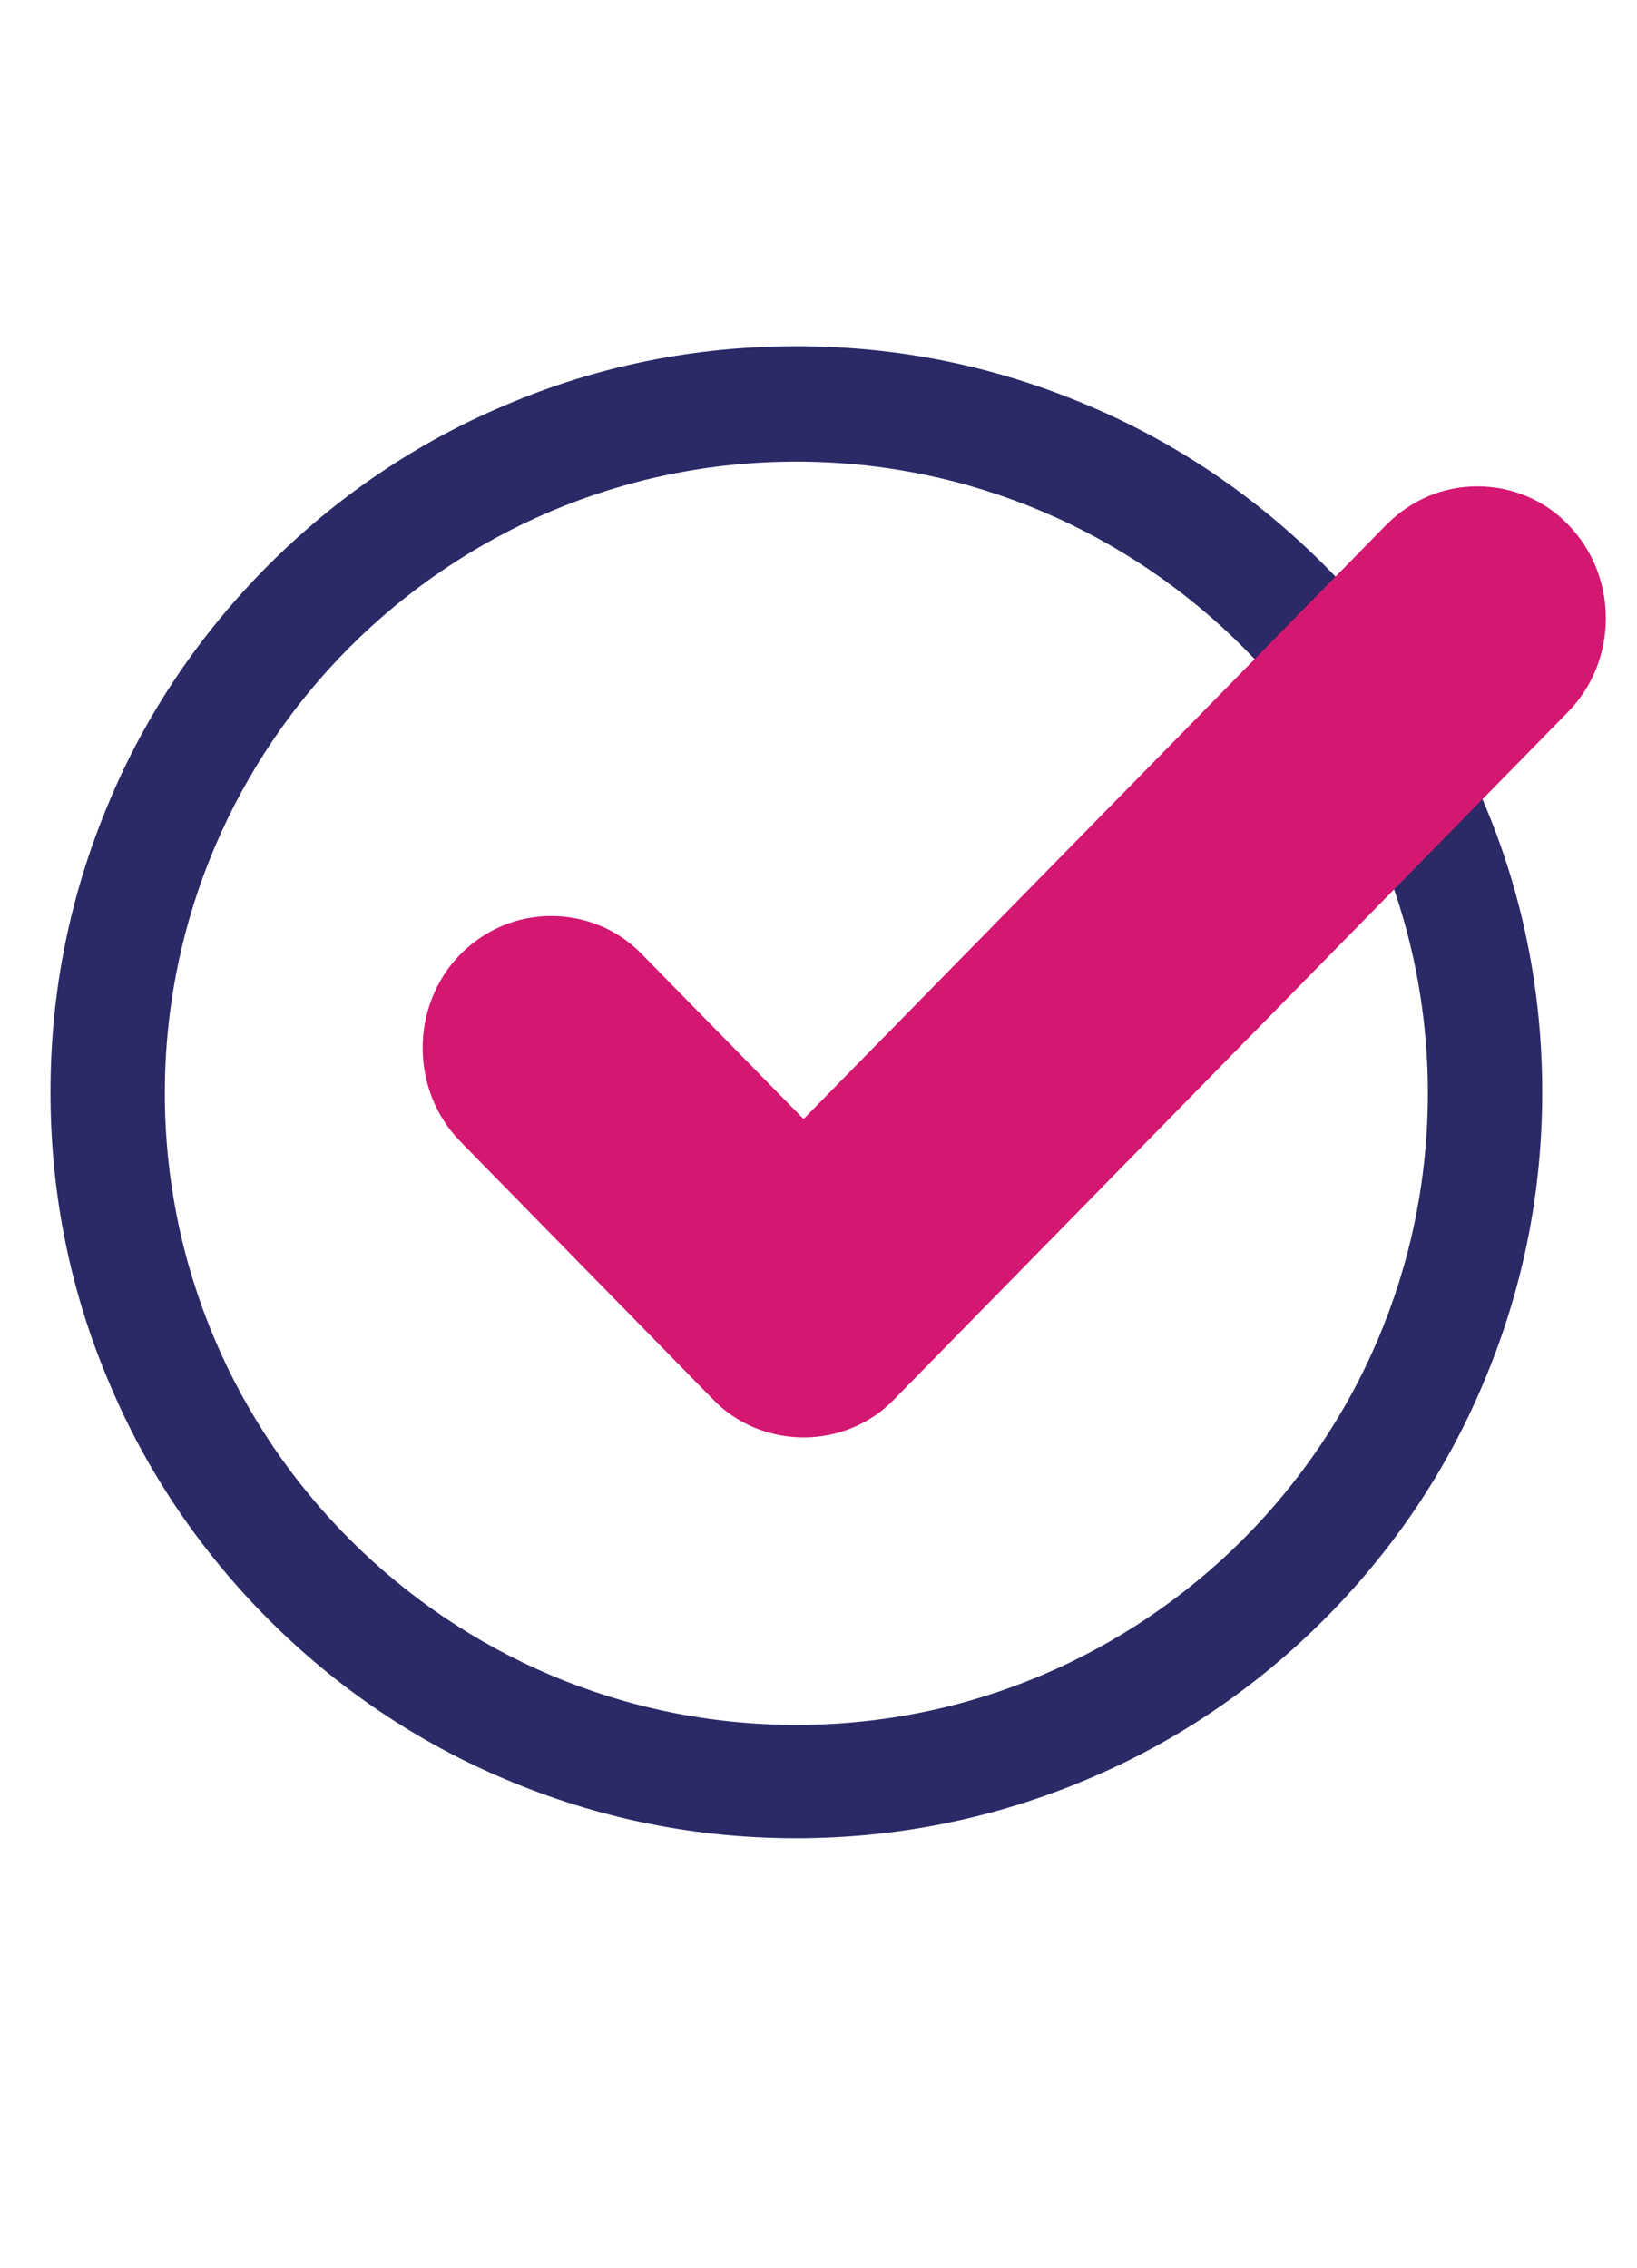
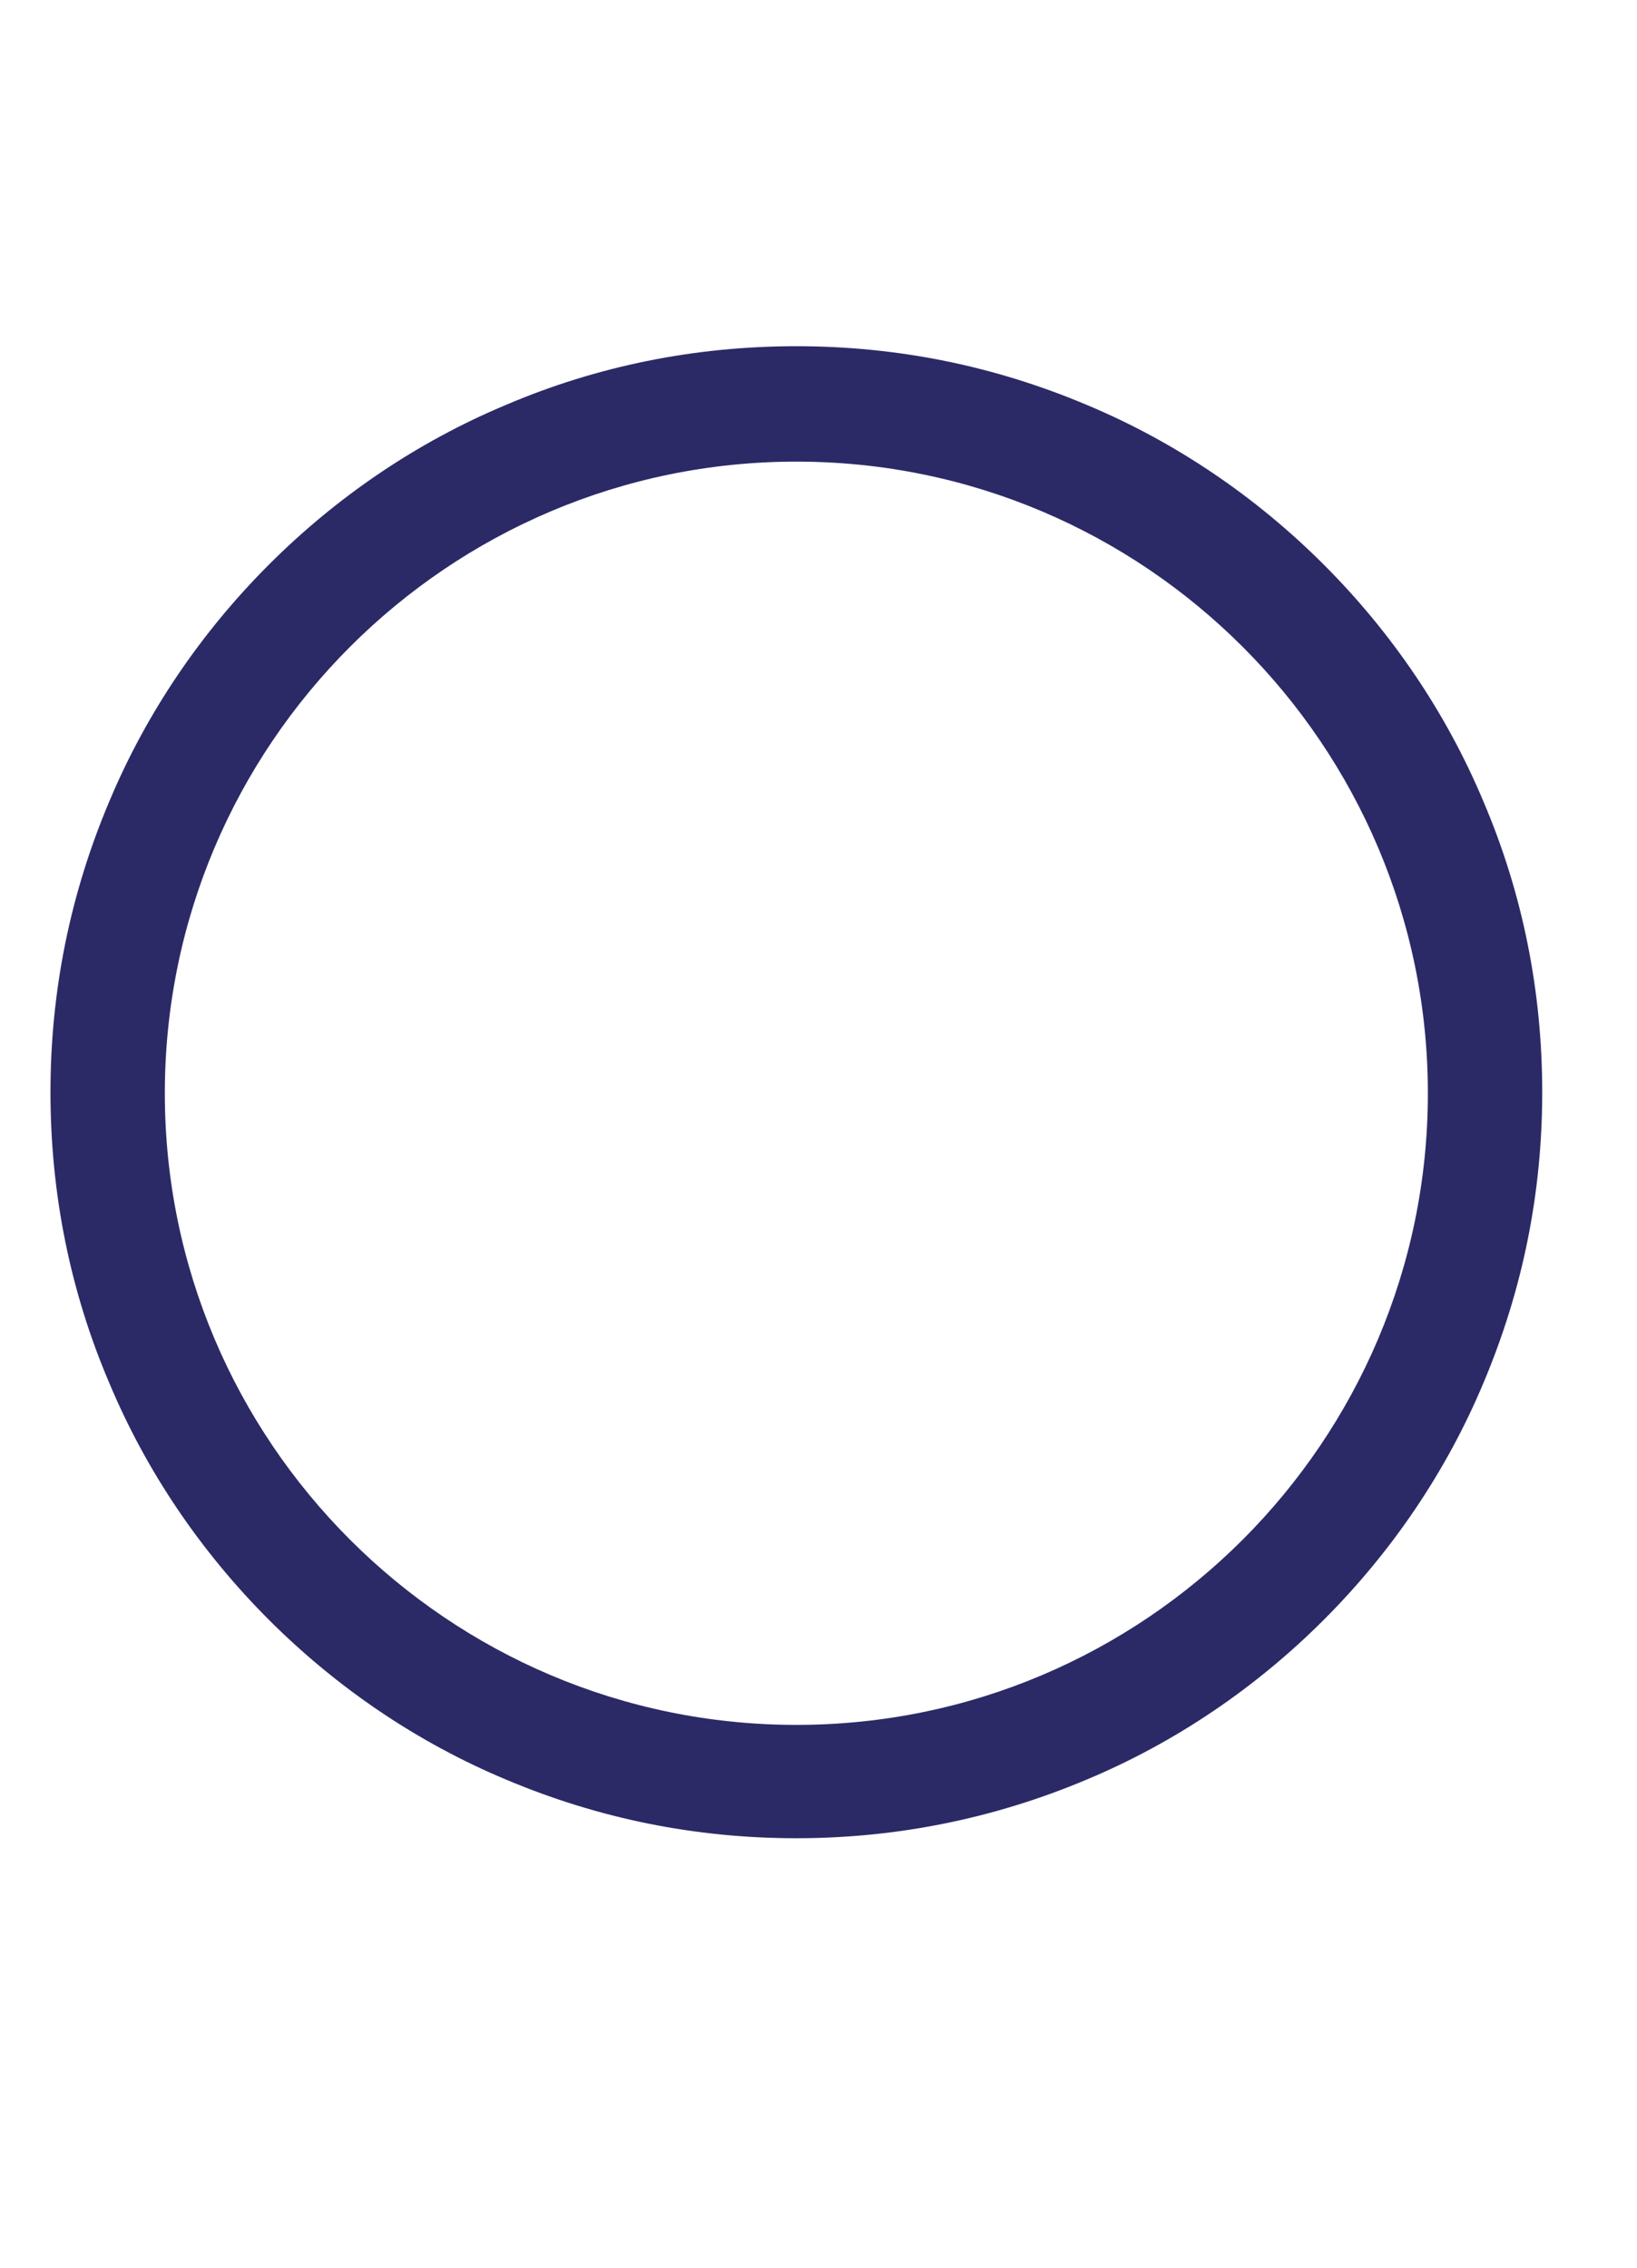
<svg xmlns="http://www.w3.org/2000/svg" version="1.1" id="Layer_1" x="0px" y="0px" viewBox="0 0 158.9 220.1" style="enable-background:new 0 0 158.9 220.1;" xml:space="preserve">
  <style type="text/css">
	.st0{fill:#2B2A67;}
	.st1{fill-rule:evenodd;clip-rule:evenodd;fill:#D41771;}
</style>
  <g>
    <path class="st0" d="M77.3,178.4c-9.8,0-19.2-1.9-28.2-5.7c-8.6-3.6-16.4-8.9-23-15.5c-6.6-6.6-11.9-14.4-15.5-23   c-3.8-8.9-5.7-18.4-5.7-28.2c0-9.8,1.9-19.2,5.7-28.2c3.6-8.6,8.9-16.4,15.5-23c6.6-6.6,14.4-11.9,23-15.5   c8.9-3.8,18.4-5.7,28.2-5.7c9.8,0,19.2,1.9,28.2,5.7c8.6,3.6,16.4,8.9,23,15.5c6.6,6.6,11.9,14.4,15.5,23   c3.8,8.9,5.7,18.4,5.7,28.2c0,9.8-1.9,19.2-5.7,28.2c-3.6,8.6-8.9,16.4-15.5,23c-6.6,6.6-14.4,11.9-23,15.5   C96.5,176.5,87,178.4,77.3,178.4z M77.3,44.8c-33.8,0-61.3,27.5-61.3,61.3c0,33.8,27.5,61.3,61.3,61.3c33.8,0,61.3-27.5,61.3-61.3   C138.6,72.3,111.1,44.8,77.3,44.8z" />
    <g>
-       <path class="st1" d="M78,139.5c-3.3,0-6.5-1.3-8.8-3.7l-24.5-25c-4.9-5-4.9-13.2,0-18.2c2.4-2.4,5.5-3.7,8.8-3.7    c3.3,0,6.5,1.3,8.8,3.7l15.7,16l56.6-57.7c2.4-2.4,5.5-3.7,8.8-3.7c3.3,0,6.5,1.3,8.8,3.7c4.9,5,4.9,13.2,0,18.2l-65.4,66.7    C84.5,138.2,81.3,139.5,78,139.5z" />
-     </g>
+       </g>
  </g>
</svg>